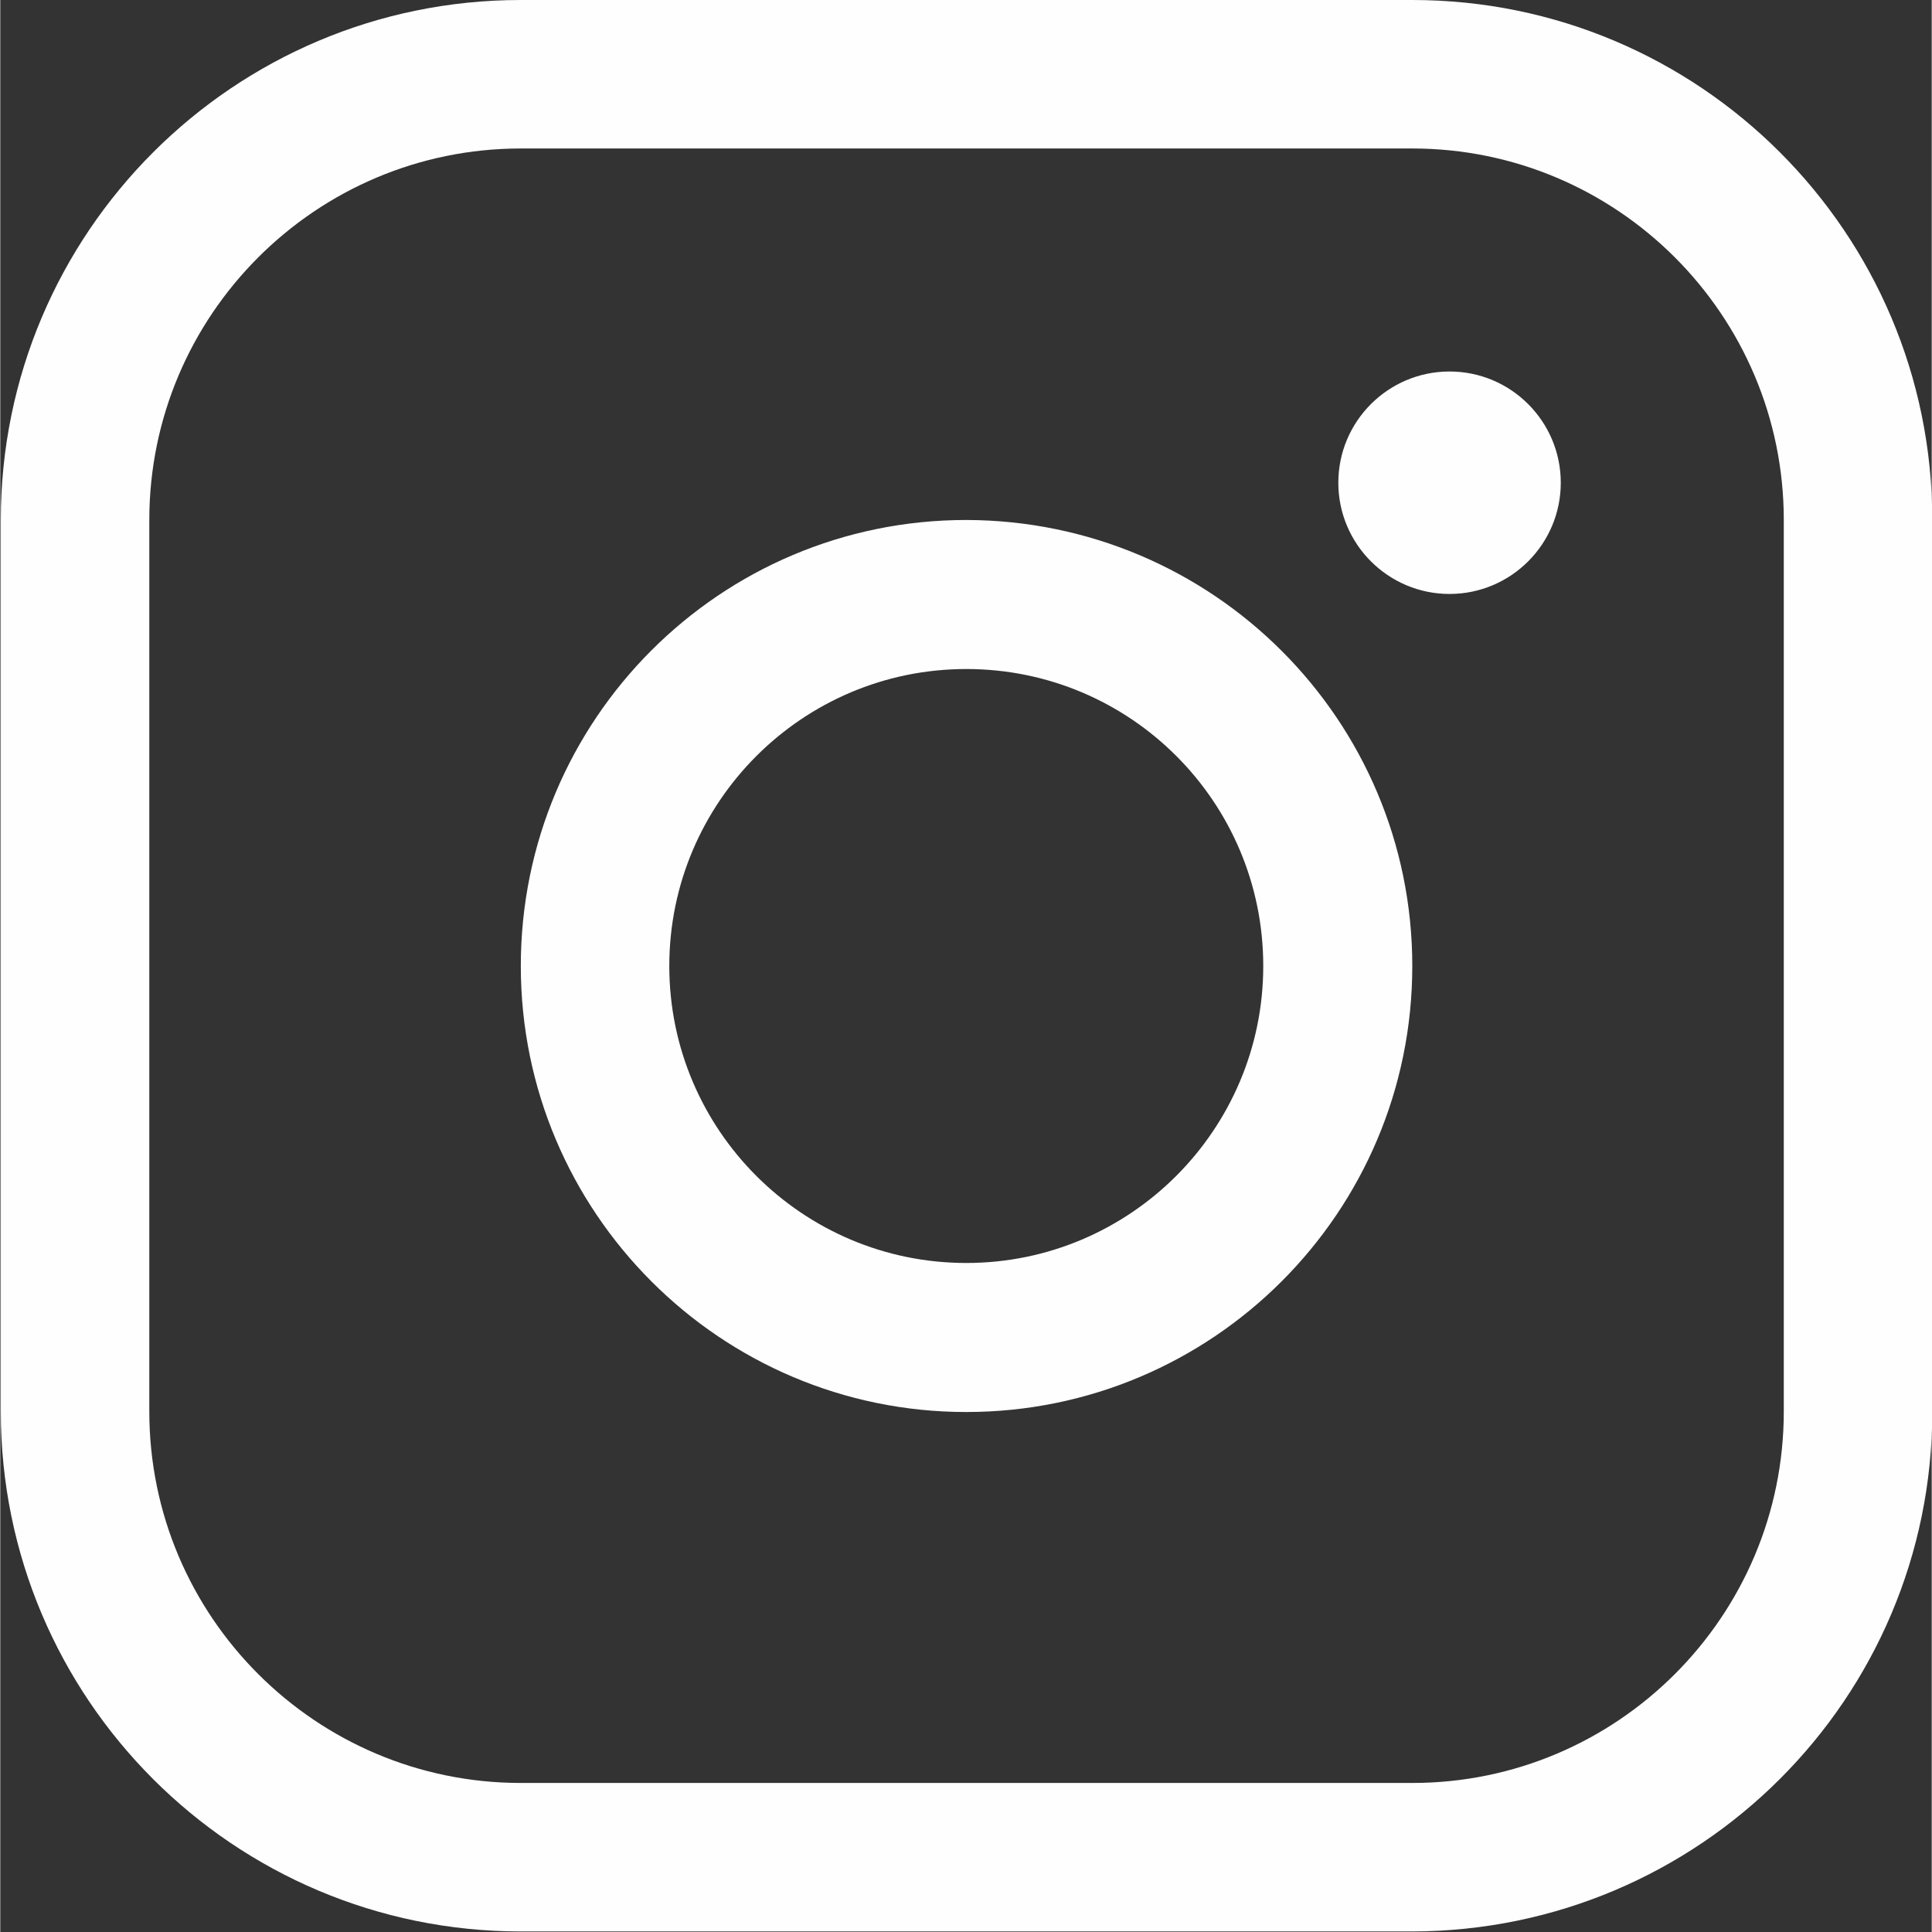
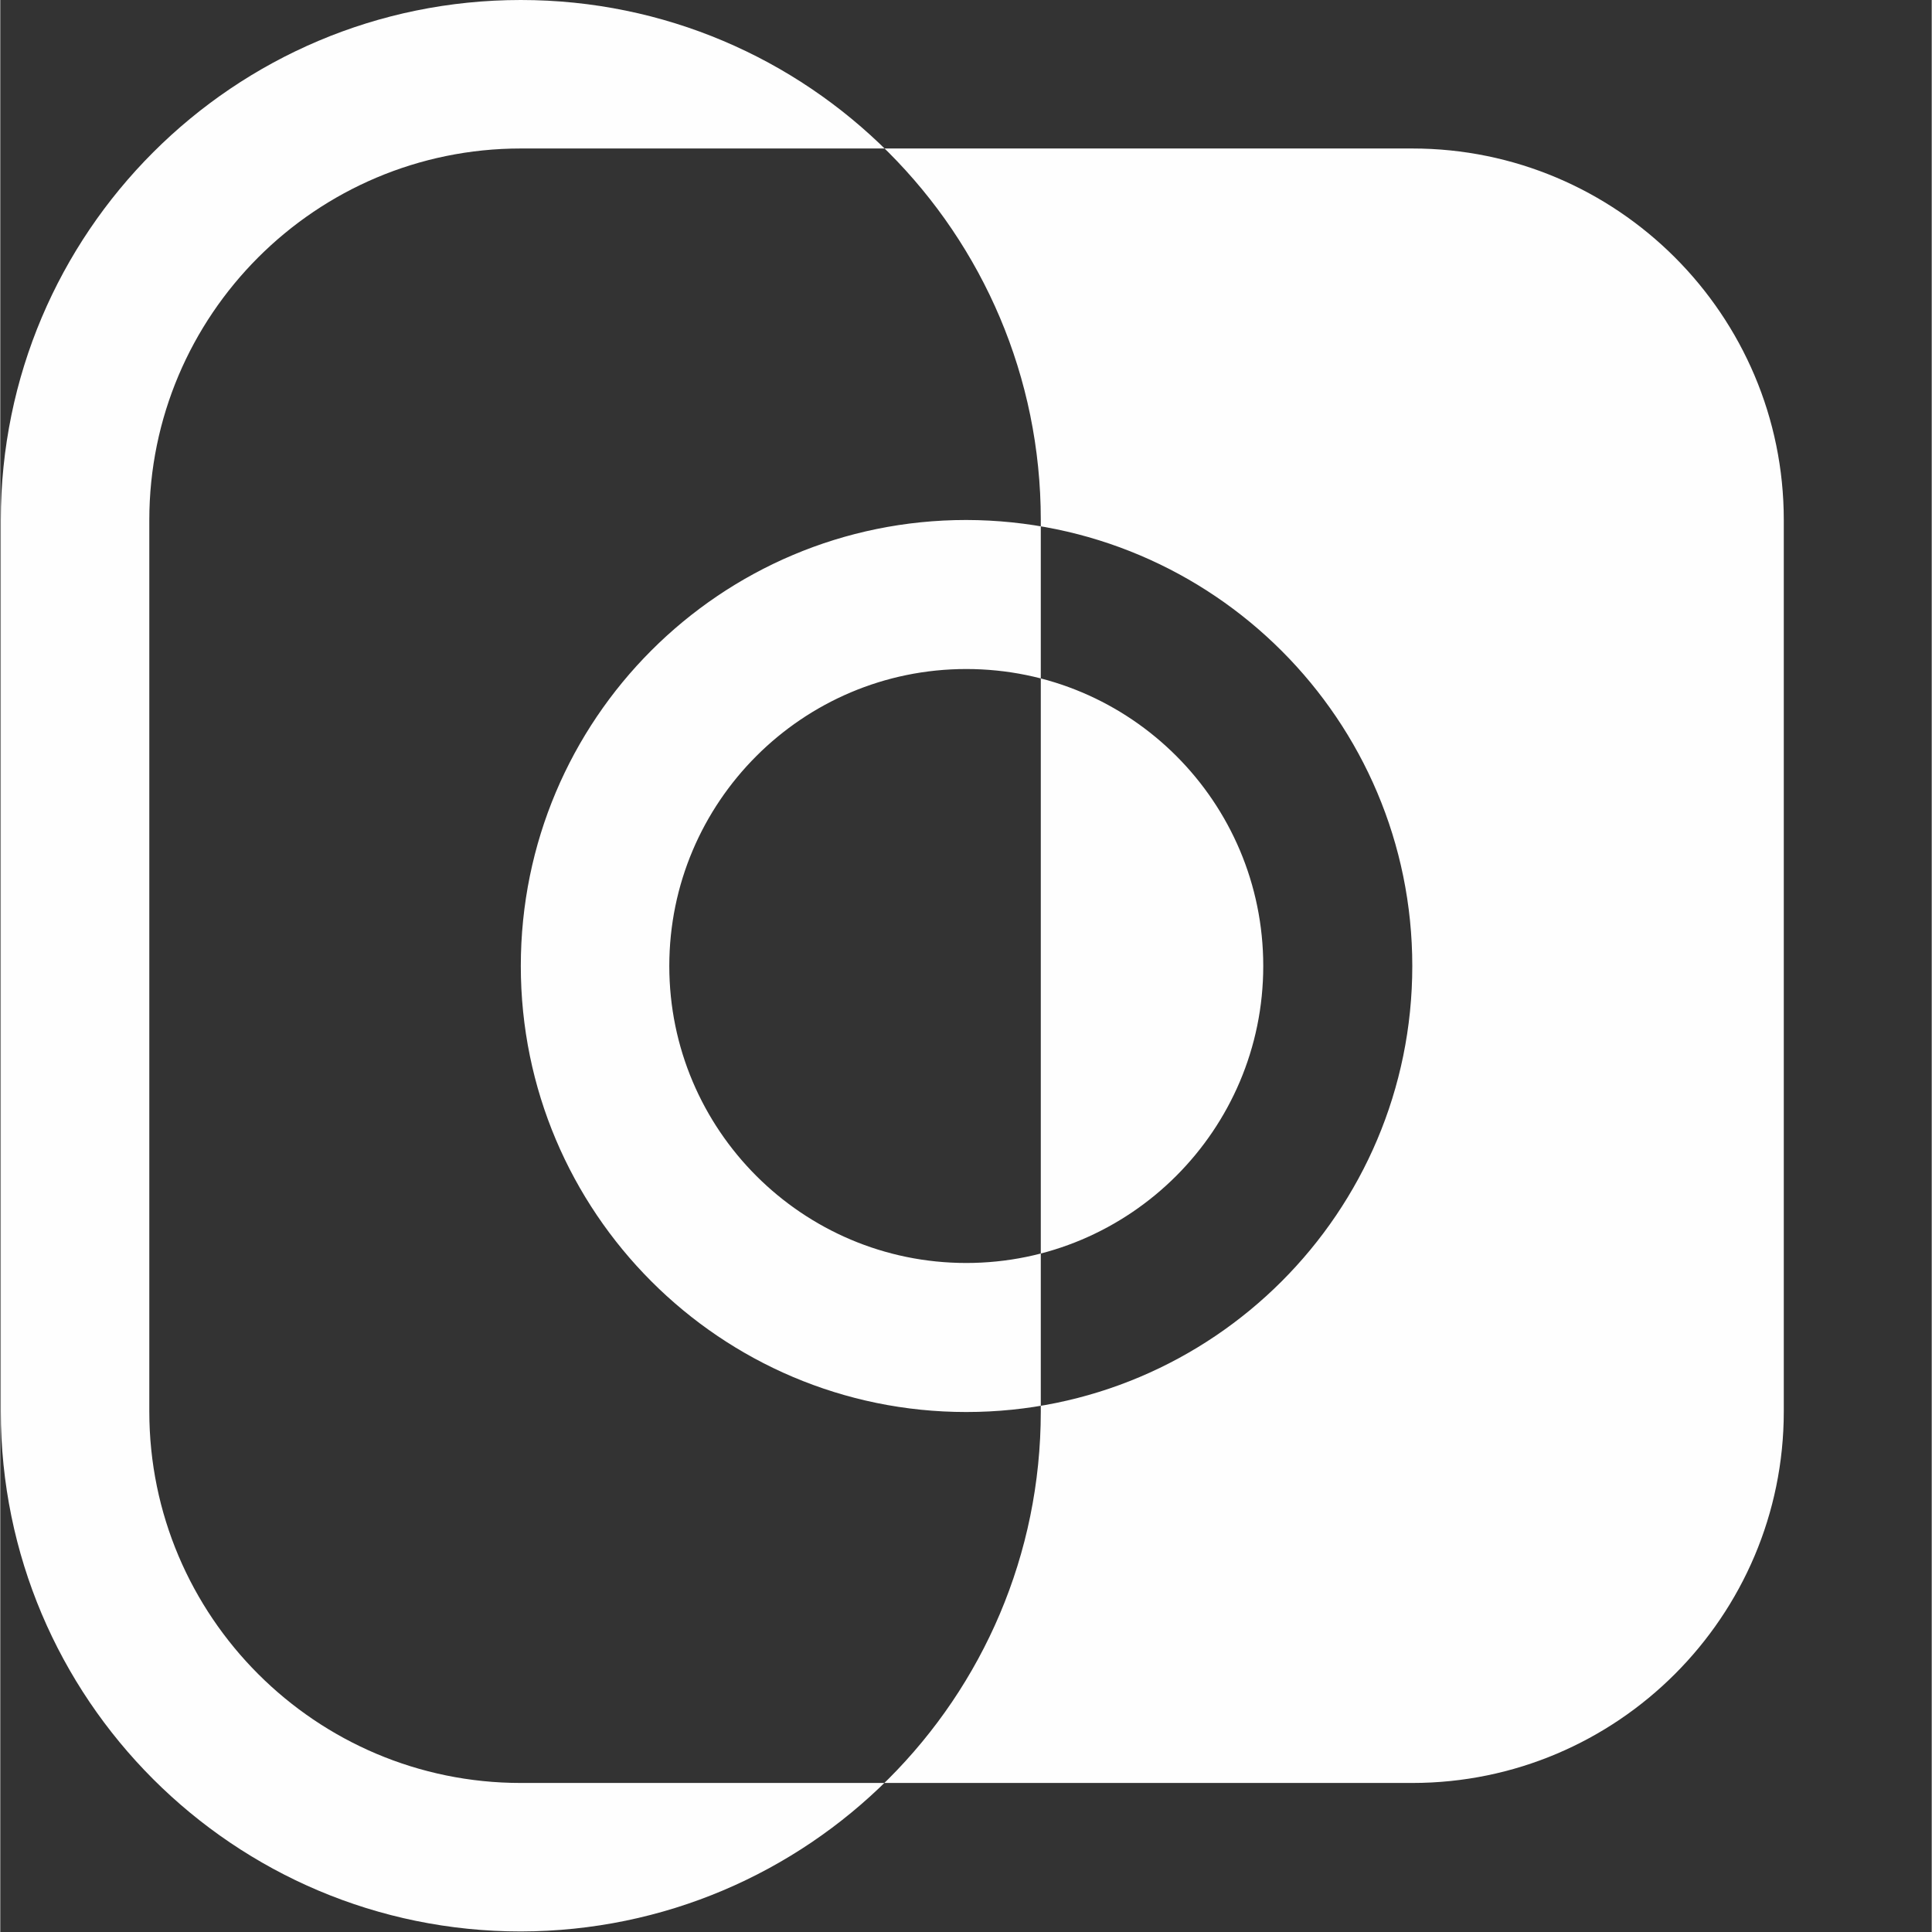
<svg xmlns="http://www.w3.org/2000/svg" xml:space="preserve" width="6.879mm" height="6.879mm" version="1.1" style="shape-rendering:geometricPrecision; text-rendering:geometricPrecision; image-rendering:optimizeQuality; fill-rule:evenodd; clip-rule:evenodd" viewBox="0 0 35.25 35.26">
  <rect x="0" y="0" width="35.25" height="35.26" fill="#333333" stroke="none" />
  <defs>
    <style type="text/css">
   
    .fil0 {fill:#FEFEFE;fill-rule:nonzero}
   
  </style>
  </defs>
  <g id="Layer_x0020_1">
-     <path class="fil0" d="M17.63 9.49c-4.49,0 -8.13,3.64 -8.13,8.14 0,4.49 3.64,8.14 8.13,8.14 4.49,0 8.14,-3.64 8.14,-8.14 -0,-4.49 -3.64,-8.13 -8.14,-8.14zm0 13.56c-2.99,-0 -5.42,-2.43 -5.42,-5.42 0,-2.99 2.43,-5.42 5.42,-5.42 3,0 5.42,2.43 5.42,5.42 0,2.99 -2.43,5.42 -5.42,5.42l0 0zm8.14 -23.05l-16.27 0c-5.24,0 -9.49,4.25 -9.49,9.49l0 16.27c0,5.24 4.25,9.49 9.49,9.49l16.27 0c5.24,-0.01 9.49,-4.25 9.49,-9.49l0 -16.27c-0,-5.24 -4.25,-9.49 -9.49,-9.49zm6.78 25.76c0,3.74 -3.04,6.78 -6.78,6.78l-16.27 0c-3.74,-0 -6.78,-3.04 -6.78,-6.78l-0 -16.27c0,-3.74 3.04,-6.78 6.78,-6.78l16.27 0c3.74,0 6.78,3.04 6.78,6.78l0 16.27zm-4.07 -16.95c0,1.12 -0.91,2.03 -2.03,2.03 -1.12,0 -2.03,-0.91 -2.03,-2.03 0,-1.12 0.91,-2.03 2.03,-2.03 1.12,0 2.03,0.91 2.03,2.03z" />
+     <path class="fil0" d="M17.63 9.49c-4.49,0 -8.13,3.64 -8.13,8.14 0,4.49 3.64,8.14 8.13,8.14 4.49,0 8.14,-3.64 8.14,-8.14 -0,-4.49 -3.64,-8.13 -8.14,-8.14zm0 13.56c-2.99,-0 -5.42,-2.43 -5.42,-5.42 0,-2.99 2.43,-5.42 5.42,-5.42 3,0 5.42,2.43 5.42,5.42 0,2.99 -2.43,5.42 -5.42,5.42l0 0zm8.14 -23.05l-16.27 0c-5.24,0 -9.49,4.25 -9.49,9.49l0 16.27c0,5.24 4.25,9.49 9.49,9.49c5.24,-0.01 9.49,-4.25 9.49,-9.49l0 -16.27c-0,-5.24 -4.25,-9.49 -9.49,-9.49zm6.78 25.76c0,3.74 -3.04,6.78 -6.78,6.78l-16.27 0c-3.74,-0 -6.78,-3.04 -6.78,-6.78l-0 -16.27c0,-3.74 3.04,-6.78 6.78,-6.78l16.27 0c3.74,0 6.78,3.04 6.78,6.78l0 16.27zm-4.07 -16.95c0,1.12 -0.91,2.03 -2.03,2.03 -1.12,0 -2.03,-0.91 -2.03,-2.03 0,-1.12 0.91,-2.03 2.03,-2.03 1.12,0 2.03,0.91 2.03,2.03z" />
  </g>
</svg>